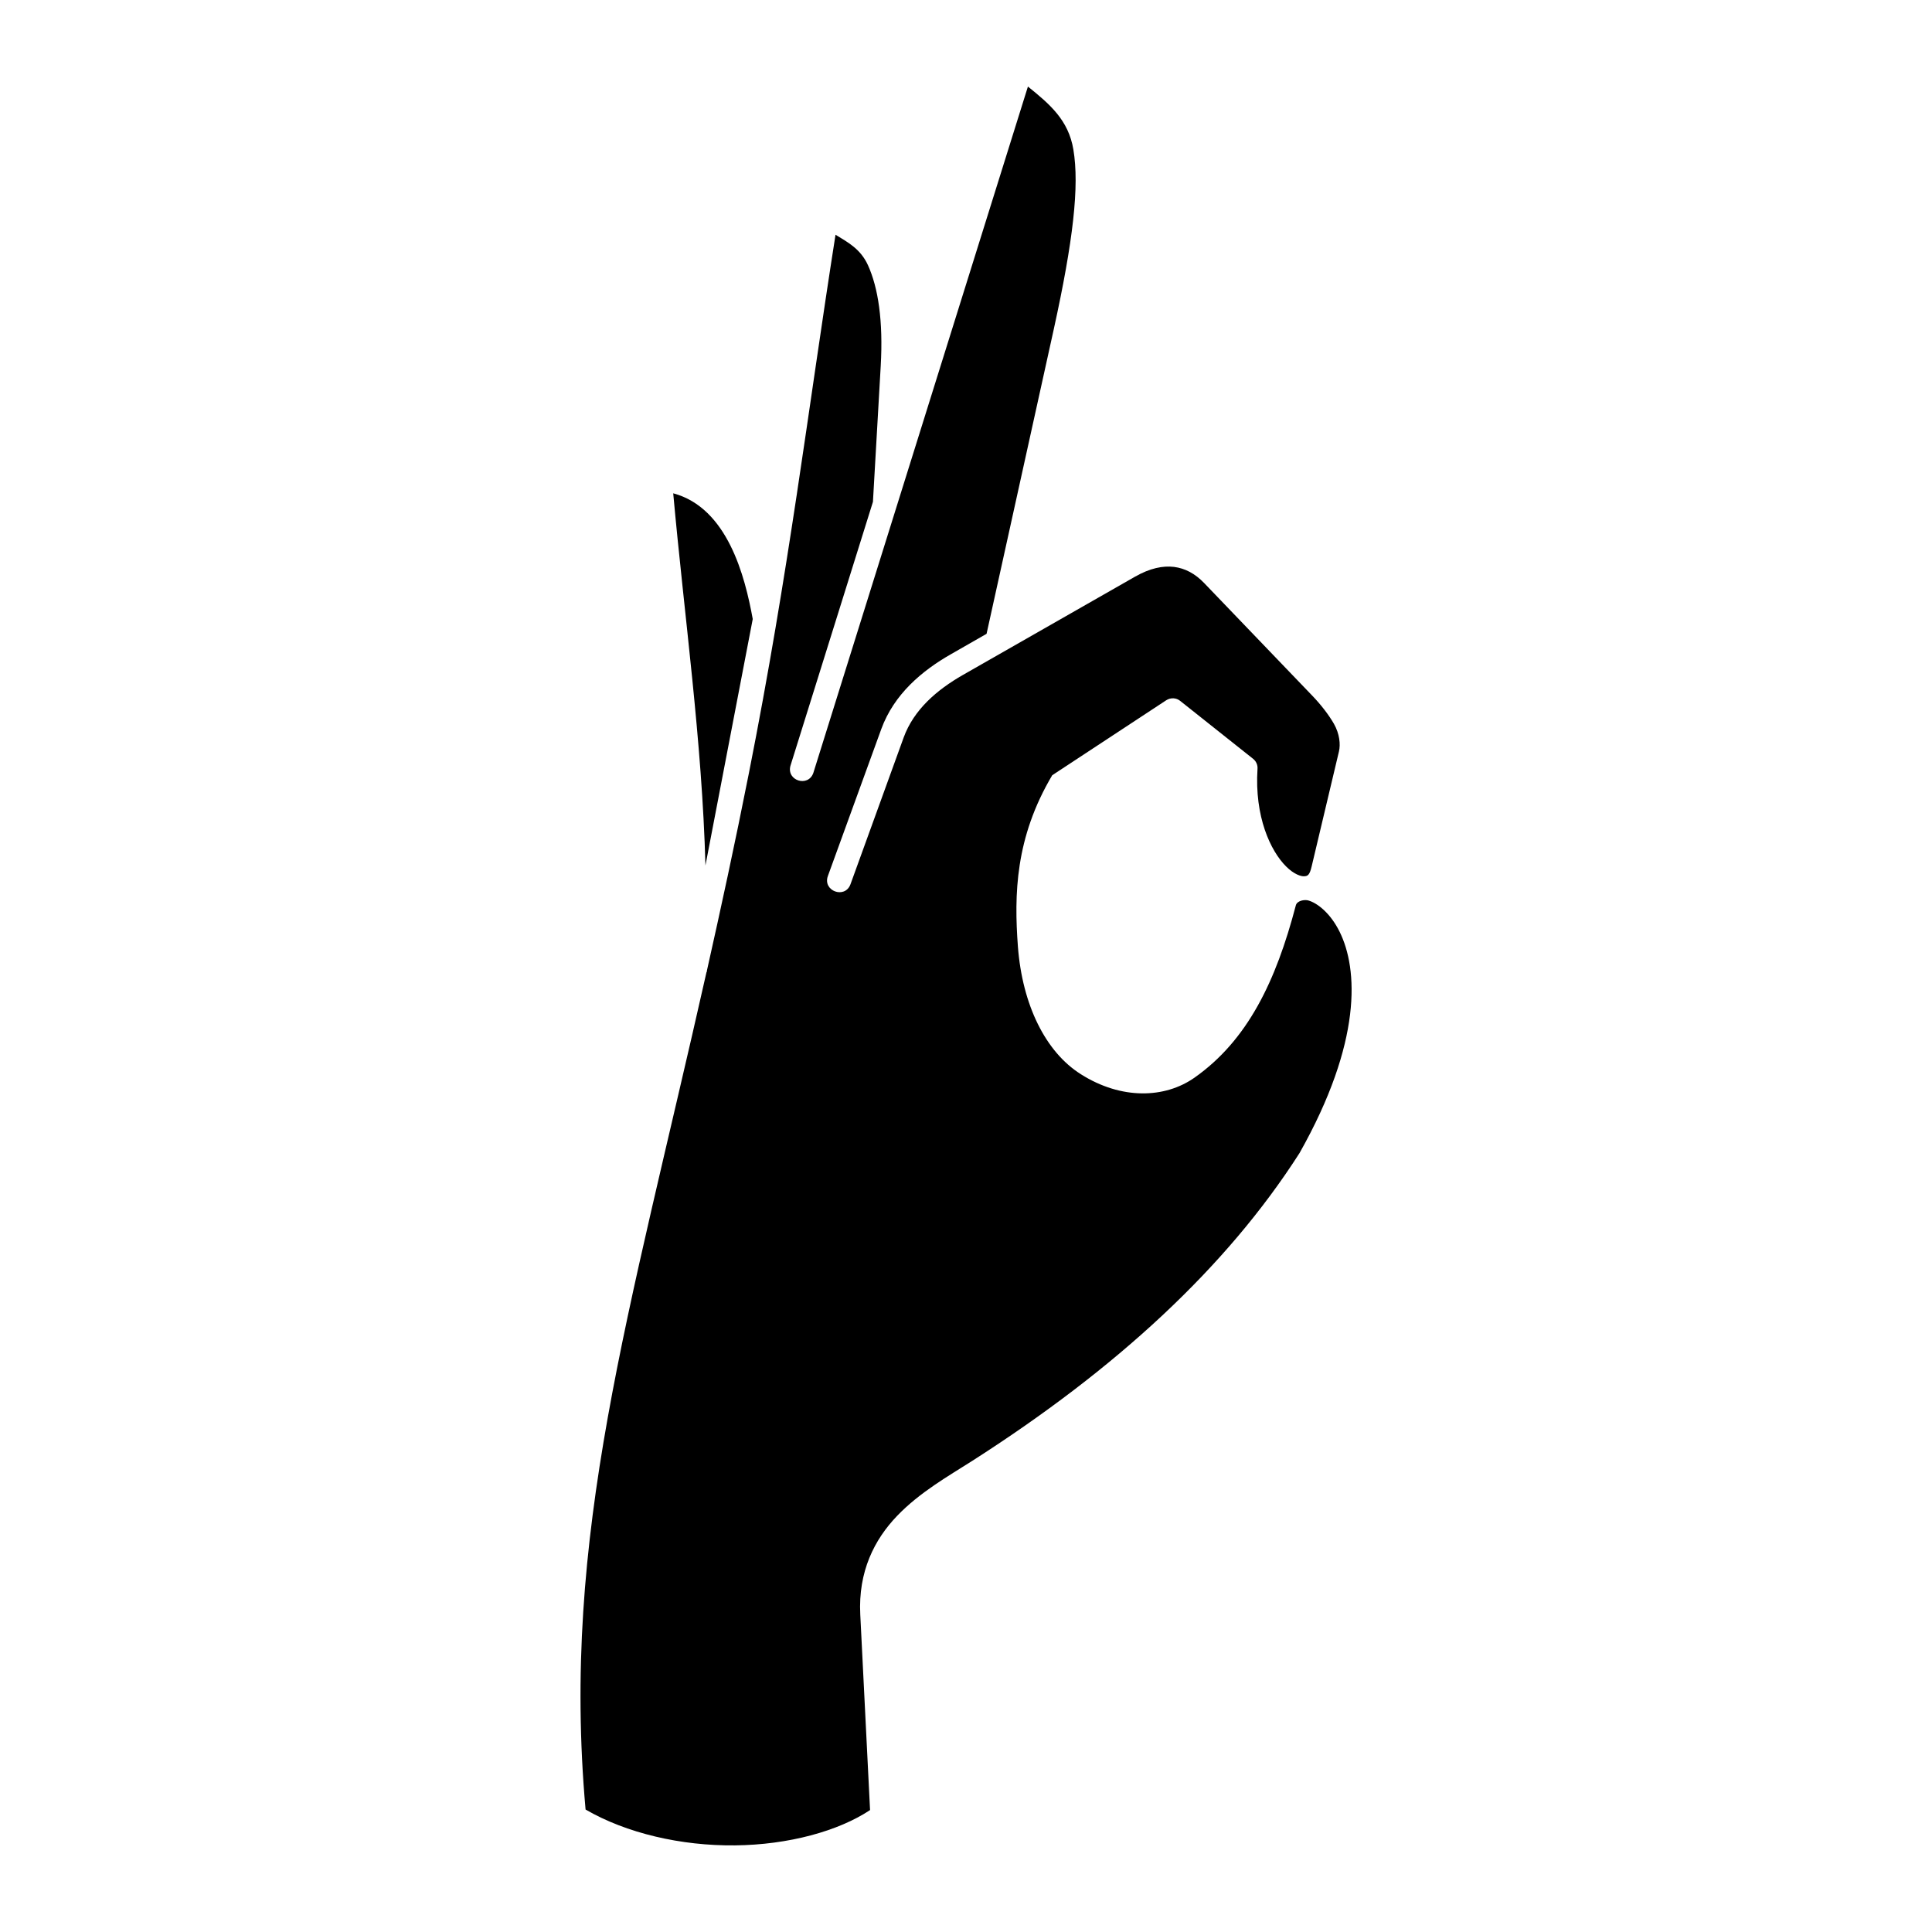
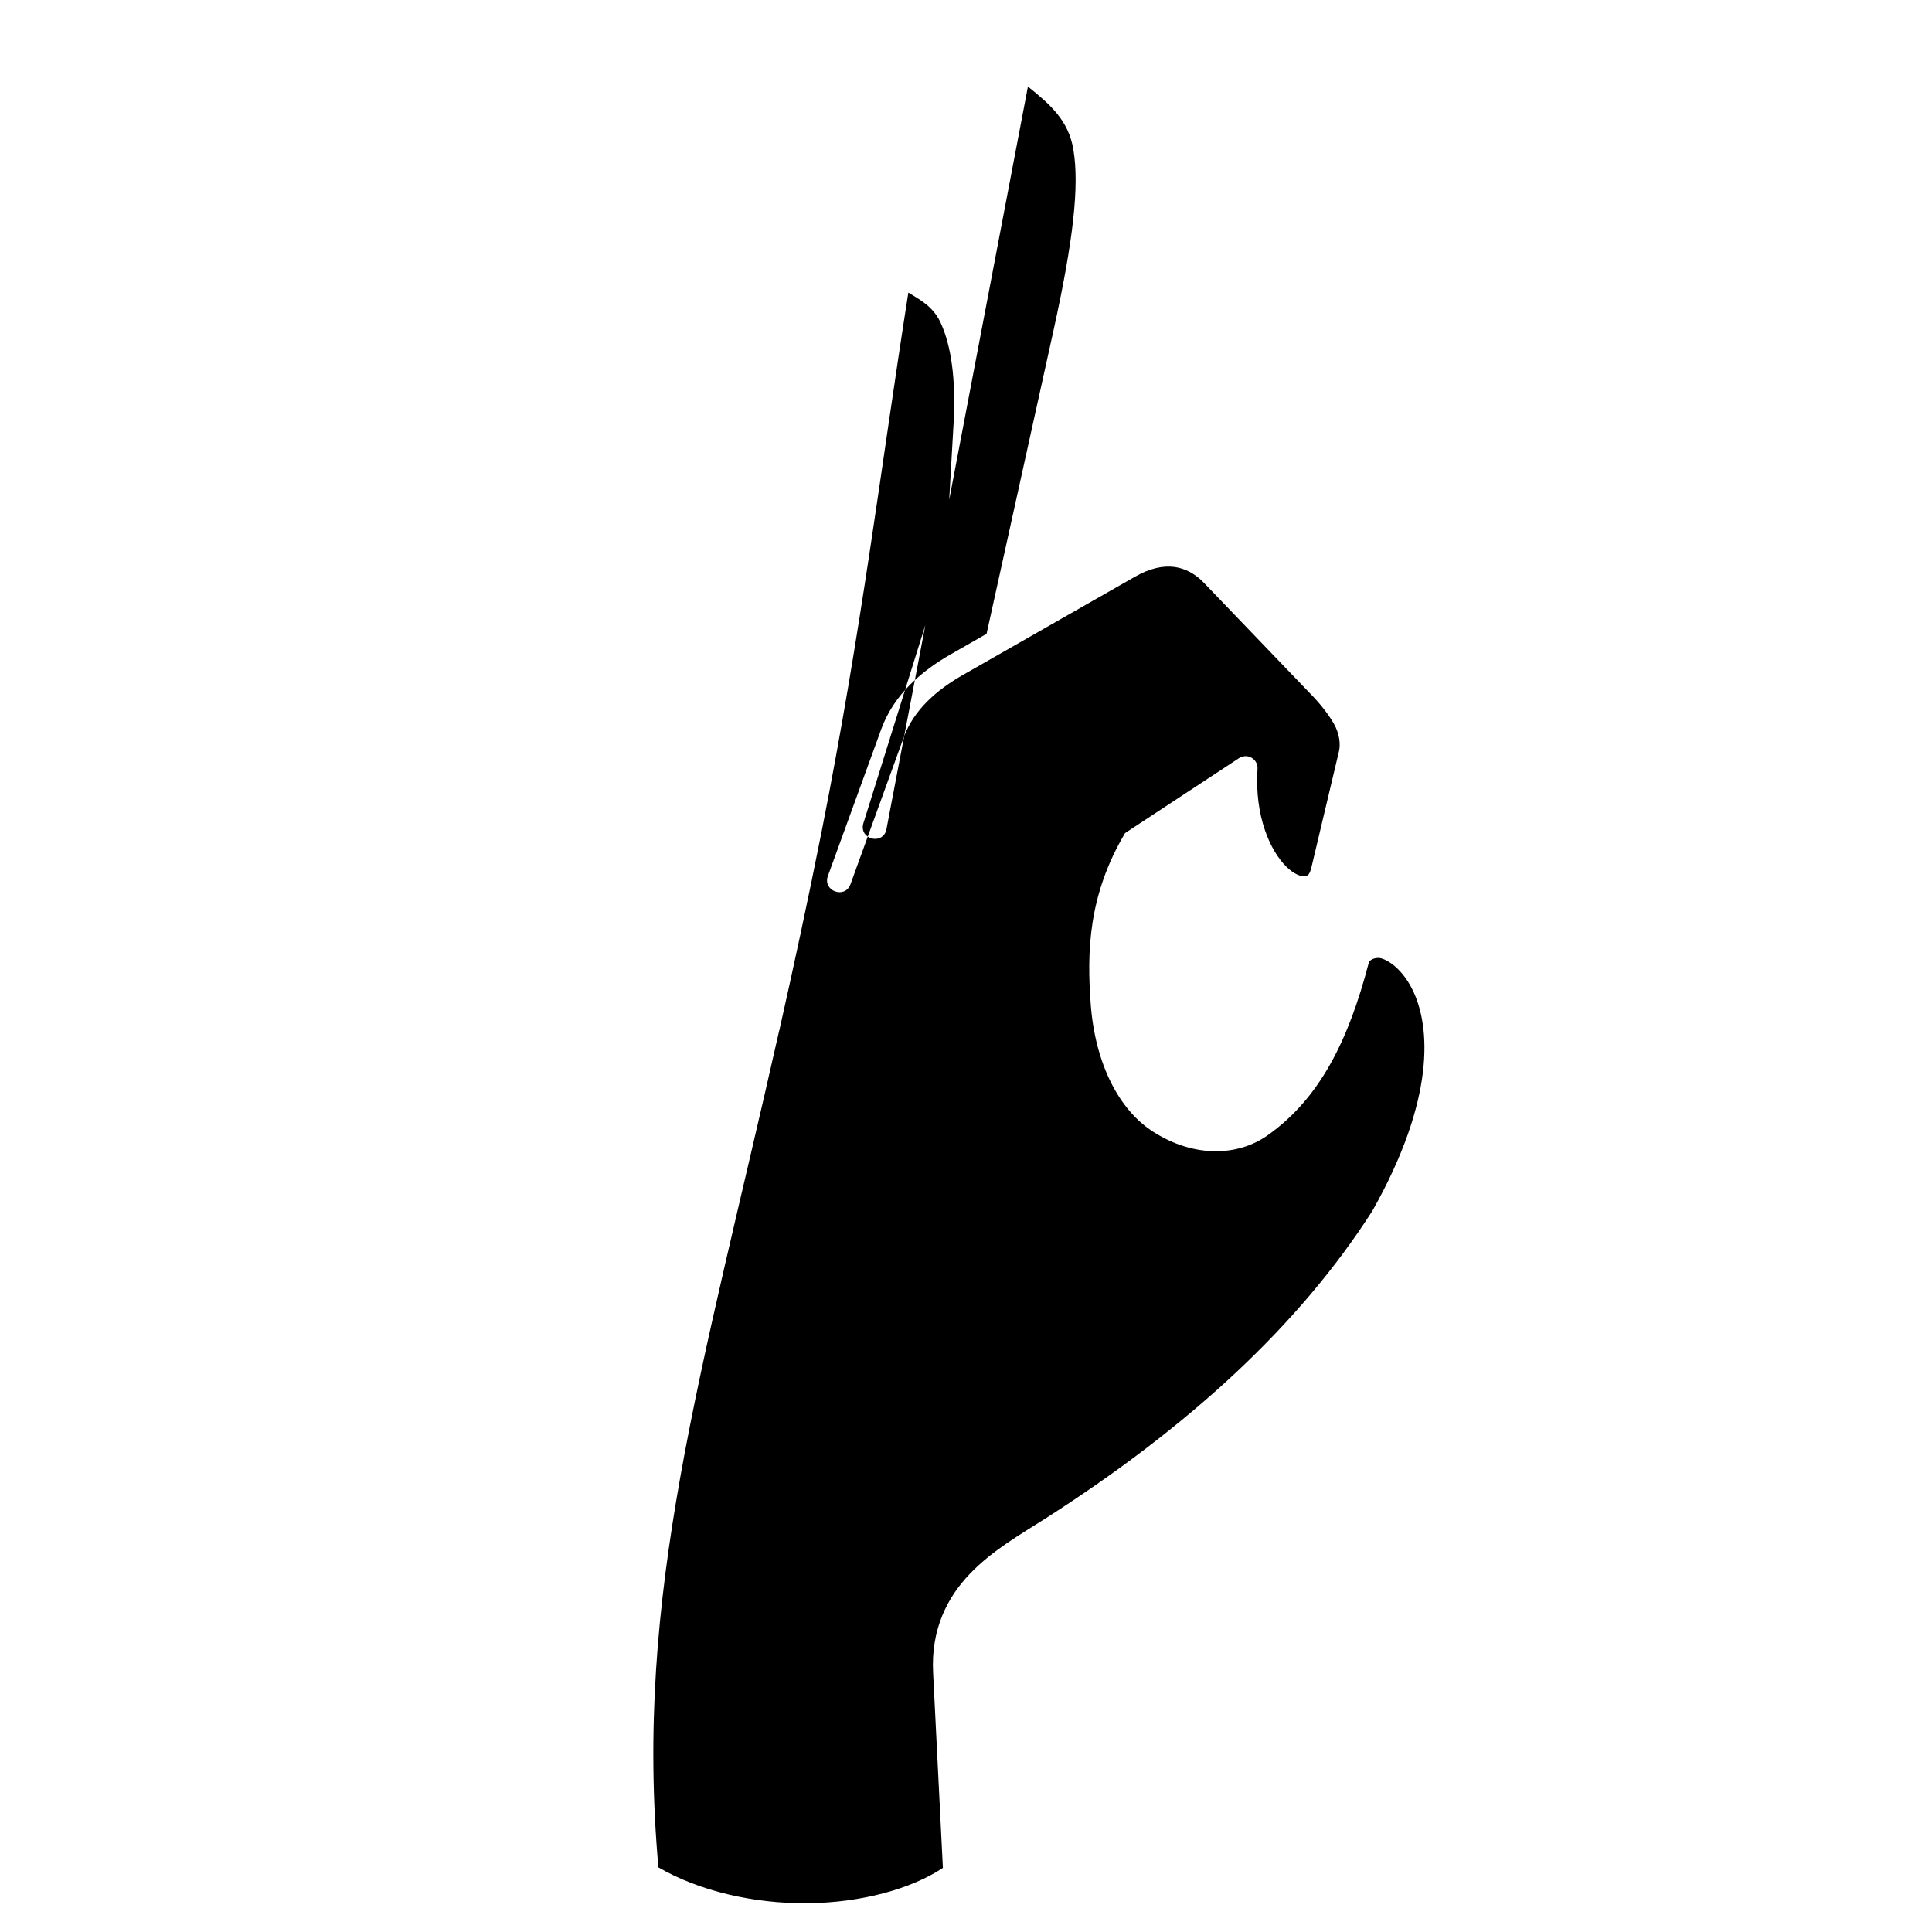
<svg xmlns="http://www.w3.org/2000/svg" fill="#000000" width="800px" height="800px" version="1.1" viewBox="144 144 512 512">
  <g>
-     <path d="m416.41 166.94c5.801 4.664 10.754 8.895 12.043 16.684 1.633 9.699-0.062 24.277-5.188 47.605l-17.816 80.738-9.422 5.394c-7.637 4.344-15.098 10.586-18.48 19.855l-14.145 38.922c-1.457 3.992 4.523 6.18 5.981 2.211l14.113-38.945c2.68-7.32 8.75-12.566 15.68-16.531l45.605-26.039c3.992-2.277 7.406-2.949 10.344-2.598 2.949 0.379 5.574 1.773 7.965 4.254l28.688 29.887c2.301 2.391 4.344 5.043 5.738 7.461 1.484 2.625 1.773 5.426 1.316 7.32l-7.234 30.469c-0.555 2.391-1.102 2.531-1.926 2.594-0.844 0.09-2.769-0.52-4.836-2.594-4.141-4.113-8.398-13.211-7.586-25.863 0.09-1.051-0.375-2.043-1.191-2.688l-19.301-15.332c-1.047-0.852-2.535-0.902-3.672-0.18l-30.234 19.883c-9.824 16.562-10.117 31.609-9.098 45.395 1.172 15.457 7.32 27.961 16.711 33.855 10.699 6.762 22.211 6.441 30.117 0.875 14.055-9.914 21.547-25.508 26.824-45.633 0.32-1.277 2.328-1.594 3.32-1.305 2.356 0.668 5.828 3.32 8.277 8.277 4.902 9.879 6.039 29.152-10.613 58.66-19.414 30.355-48.656 57.234-86.738 81.578-6.356 4.055-13.934 8.336-19.91 14.578-6 6.242-10.344 14.727-9.762 26.152l2.594 51.812c-8.398 5.57-21.602 9.207-35.797 9.355-14.285 0.152-28.812-3.231-39.594-9.5-6.473-72.508 11.426-130.3 32.07-222.02h0.09c0-0.117-0.027-0.23 0-0.32 3.672-16.387 7.406-33.527 11.133-52.367 10.586-53.473 15.566-95.684 22.945-142.63 3.262 2.008 6.621 3.734 8.598 8.078 2.715 5.981 4.055 14.758 3.383 26.645l-2.066 36.066-21.871 69.973c-1.047 3.941 4.695 5.715 6.066 1.898z" />
-     <path d="m322.41 274.73c14.375 3.848 19.012 21.949 21.074 33.32l-12.535 65.309c-0.895-33.148-5.594-65.949-8.539-98.629z" />
+     <path d="m416.41 166.94c5.801 4.664 10.754 8.895 12.043 16.684 1.633 9.699-0.062 24.277-5.188 47.605l-17.816 80.738-9.422 5.394c-7.637 4.344-15.098 10.586-18.48 19.855l-14.145 38.922c-1.457 3.992 4.523 6.18 5.981 2.211l14.113-38.945c2.68-7.32 8.75-12.566 15.68-16.531l45.605-26.039c3.992-2.277 7.406-2.949 10.344-2.598 2.949 0.379 5.574 1.773 7.965 4.254l28.688 29.887c2.301 2.391 4.344 5.043 5.738 7.461 1.484 2.625 1.773 5.426 1.316 7.32l-7.234 30.469c-0.555 2.391-1.102 2.531-1.926 2.594-0.844 0.09-2.769-0.52-4.836-2.594-4.141-4.113-8.398-13.211-7.586-25.863 0.09-1.051-0.375-2.043-1.191-2.688c-1.047-0.852-2.535-0.902-3.672-0.18l-30.234 19.883c-9.824 16.562-10.117 31.609-9.098 45.395 1.172 15.457 7.32 27.961 16.711 33.855 10.699 6.762 22.211 6.441 30.117 0.875 14.055-9.914 21.547-25.508 26.824-45.633 0.32-1.277 2.328-1.594 3.32-1.305 2.356 0.668 5.828 3.32 8.277 8.277 4.902 9.879 6.039 29.152-10.613 58.66-19.414 30.355-48.656 57.234-86.738 81.578-6.356 4.055-13.934 8.336-19.91 14.578-6 6.242-10.344 14.727-9.762 26.152l2.594 51.812c-8.398 5.57-21.602 9.207-35.797 9.355-14.285 0.152-28.812-3.231-39.594-9.5-6.473-72.508 11.426-130.3 32.07-222.02h0.09c0-0.117-0.027-0.23 0-0.32 3.672-16.387 7.406-33.527 11.133-52.367 10.586-53.473 15.566-95.684 22.945-142.63 3.262 2.008 6.621 3.734 8.598 8.078 2.715 5.981 4.055 14.758 3.383 26.645l-2.066 36.066-21.871 69.973c-1.047 3.941 4.695 5.715 6.066 1.898z" />
  </g>
</svg>